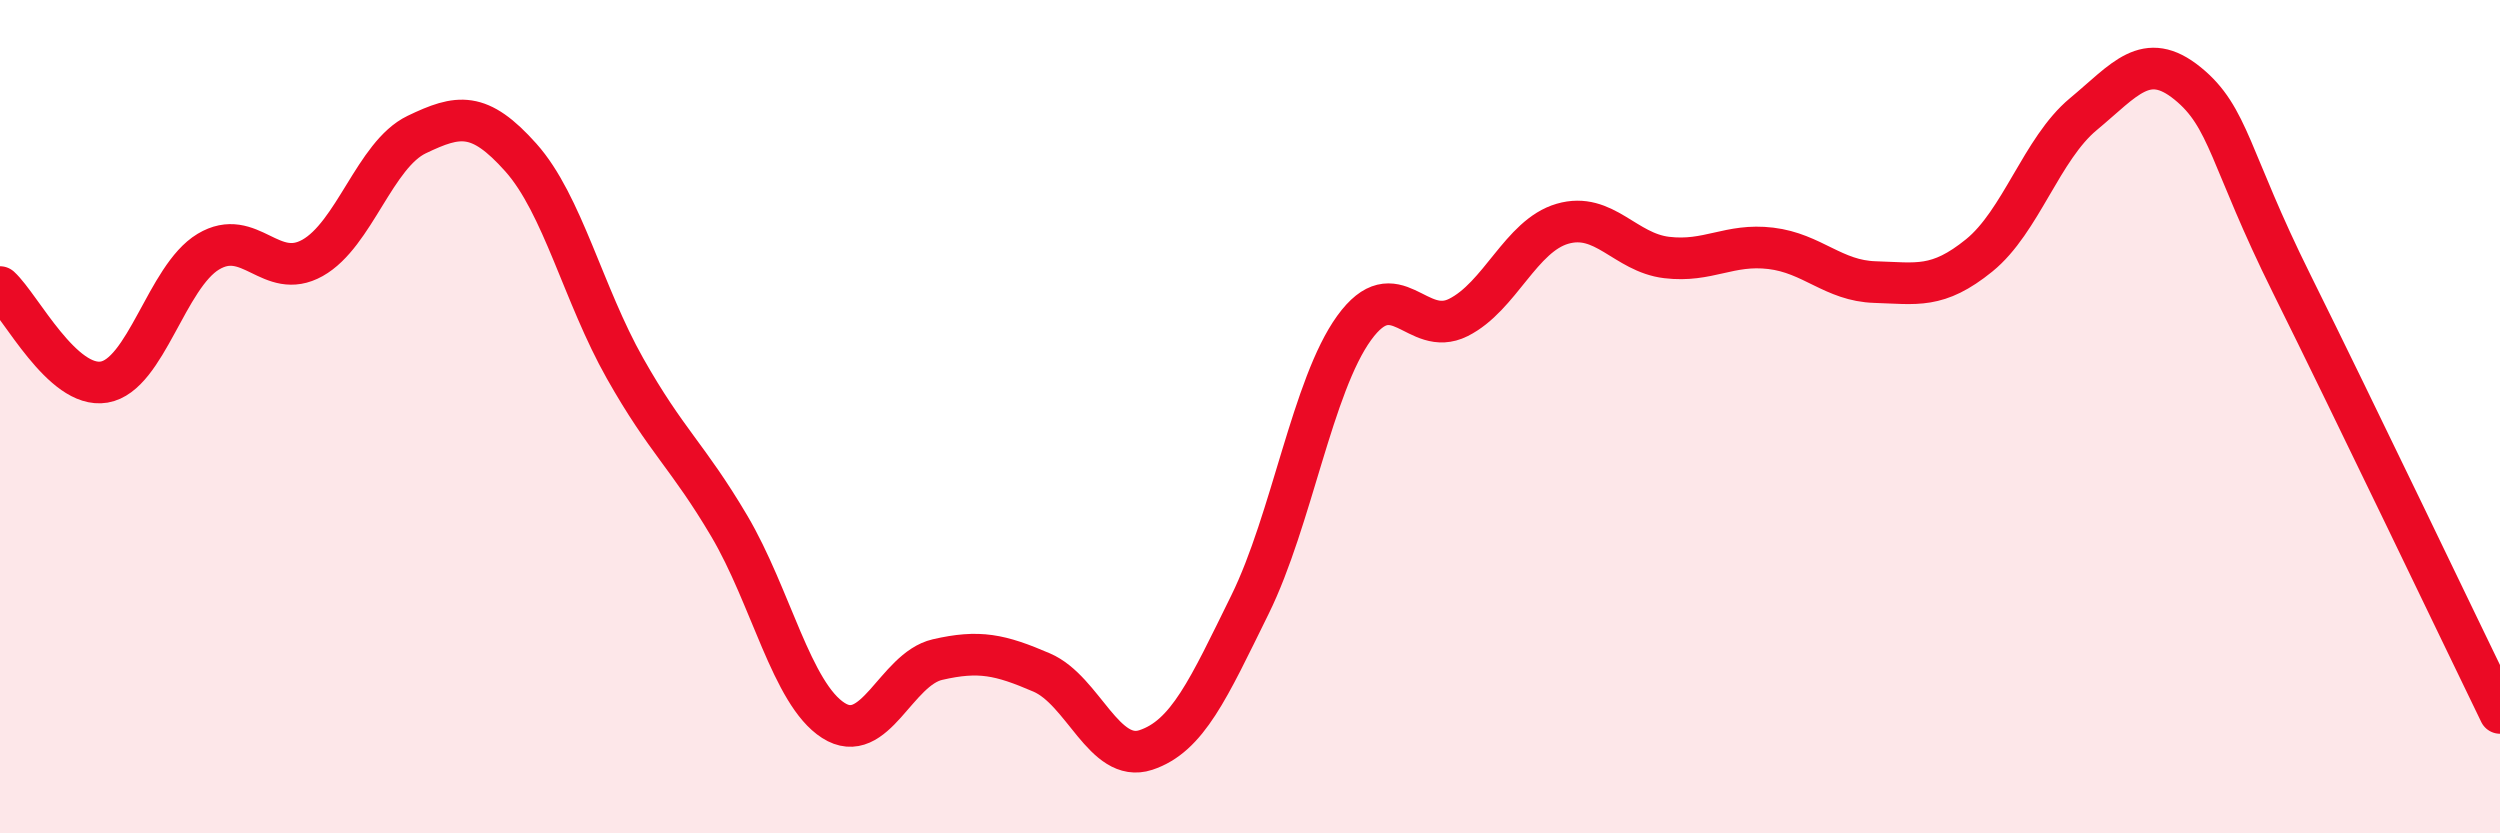
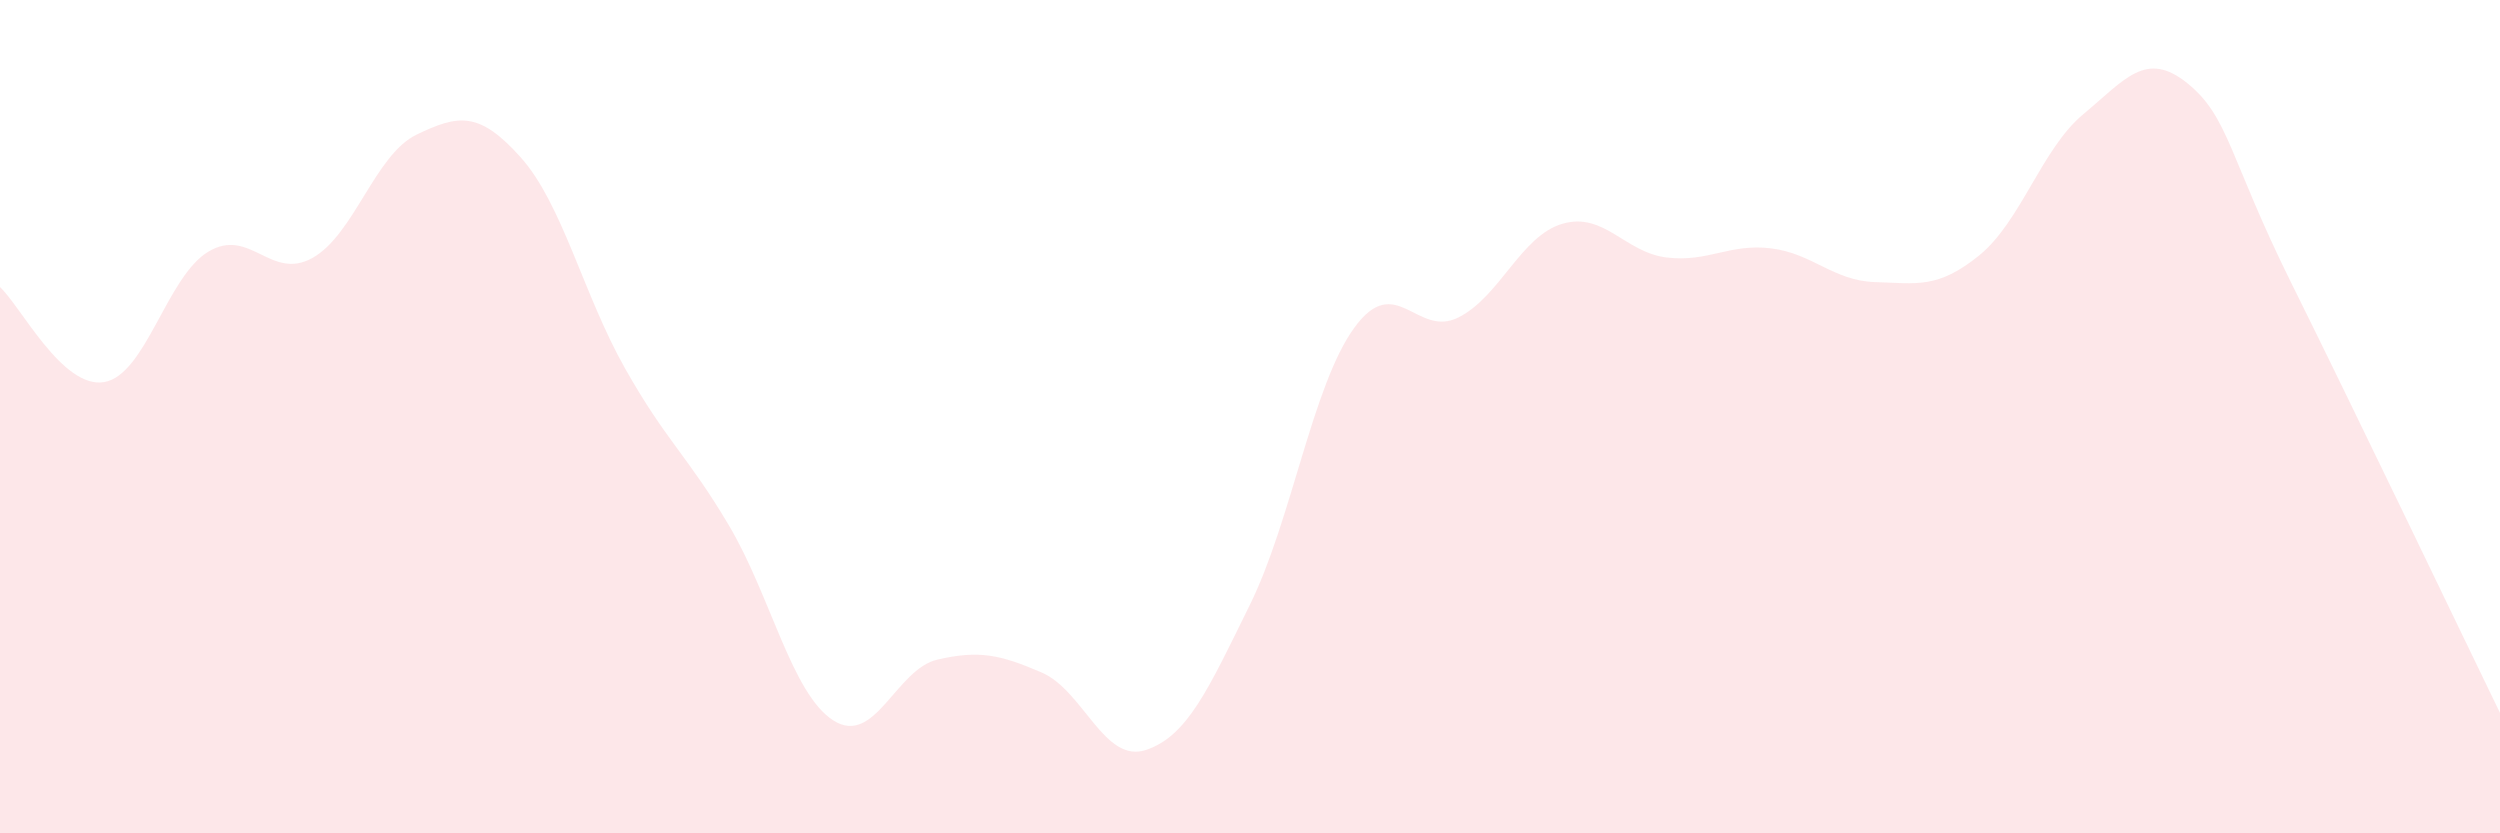
<svg xmlns="http://www.w3.org/2000/svg" width="60" height="20" viewBox="0 0 60 20">
  <path d="M 0,6.89 C 0.5,7.35 1.5,9.34 2.5,9.17 C 3.5,9 4,6.64 5,6.04 C 6,5.44 6.5,6.75 7.5,6.19 C 8.5,5.63 9,3.71 10,3.23 C 11,2.75 11.5,2.66 12.5,3.78 C 13.5,4.9 14,7.07 15,8.84 C 16,10.61 16.5,10.93 17.5,12.62 C 18.5,14.31 19,16.65 20,17.29 C 21,17.93 21.5,16.06 22.5,15.83 C 23.5,15.6 24,15.71 25,16.14 C 26,16.57 26.5,18.33 27.5,18 C 28.5,17.67 29,16.54 30,14.51 C 31,12.48 31.5,9.25 32.5,7.87 C 33.5,6.49 34,8.12 35,7.62 C 36,7.12 36.5,5.66 37.5,5.37 C 38.5,5.08 39,6.06 40,6.18 C 41,6.3 41.5,5.84 42.5,5.96 C 43.5,6.08 44,6.74 45,6.77 C 46,6.8 46.5,6.94 47.5,6.13 C 48.5,5.32 49,3.57 50,2.74 C 51,1.91 51.5,1.19 52.5,2 C 53.5,2.81 53.5,3.79 55,6.81 C 56.5,9.83 59,15.05 60,17.11L60 20L0 20Z" fill="#EB0A25" opacity="0.1" stroke-linecap="round" stroke-linejoin="round" />
-   <path d="M 0,6.89 C 0.5,7.35 1.5,9.34 2.5,9.17 C 3.5,9 4,6.64 5,6.04 C 6,5.44 6.5,6.75 7.5,6.19 C 8.5,5.63 9,3.71 10,3.23 C 11,2.75 11.5,2.66 12.5,3.78 C 13.5,4.9 14,7.07 15,8.84 C 16,10.61 16.5,10.93 17.5,12.62 C 18.5,14.31 19,16.65 20,17.29 C 21,17.93 21.5,16.06 22.5,15.83 C 23.5,15.6 24,15.71 25,16.14 C 26,16.57 26.5,18.33 27.5,18 C 28.5,17.67 29,16.54 30,14.51 C 31,12.48 31.5,9.25 32.5,7.87 C 33.5,6.49 34,8.12 35,7.62 C 36,7.12 36.5,5.66 37.5,5.37 C 38.5,5.08 39,6.06 40,6.18 C 41,6.3 41.5,5.84 42.5,5.96 C 43.5,6.08 44,6.74 45,6.77 C 46,6.8 46.5,6.94 47.5,6.13 C 48.5,5.32 49,3.57 50,2.74 C 51,1.91 51.5,1.19 52.5,2 C 53.5,2.81 53.5,3.79 55,6.81 C 56.5,9.83 59,15.05 60,17.11" stroke="#EB0A25" stroke-width="1" fill="none" stroke-linecap="round" stroke-linejoin="round" />
</svg>